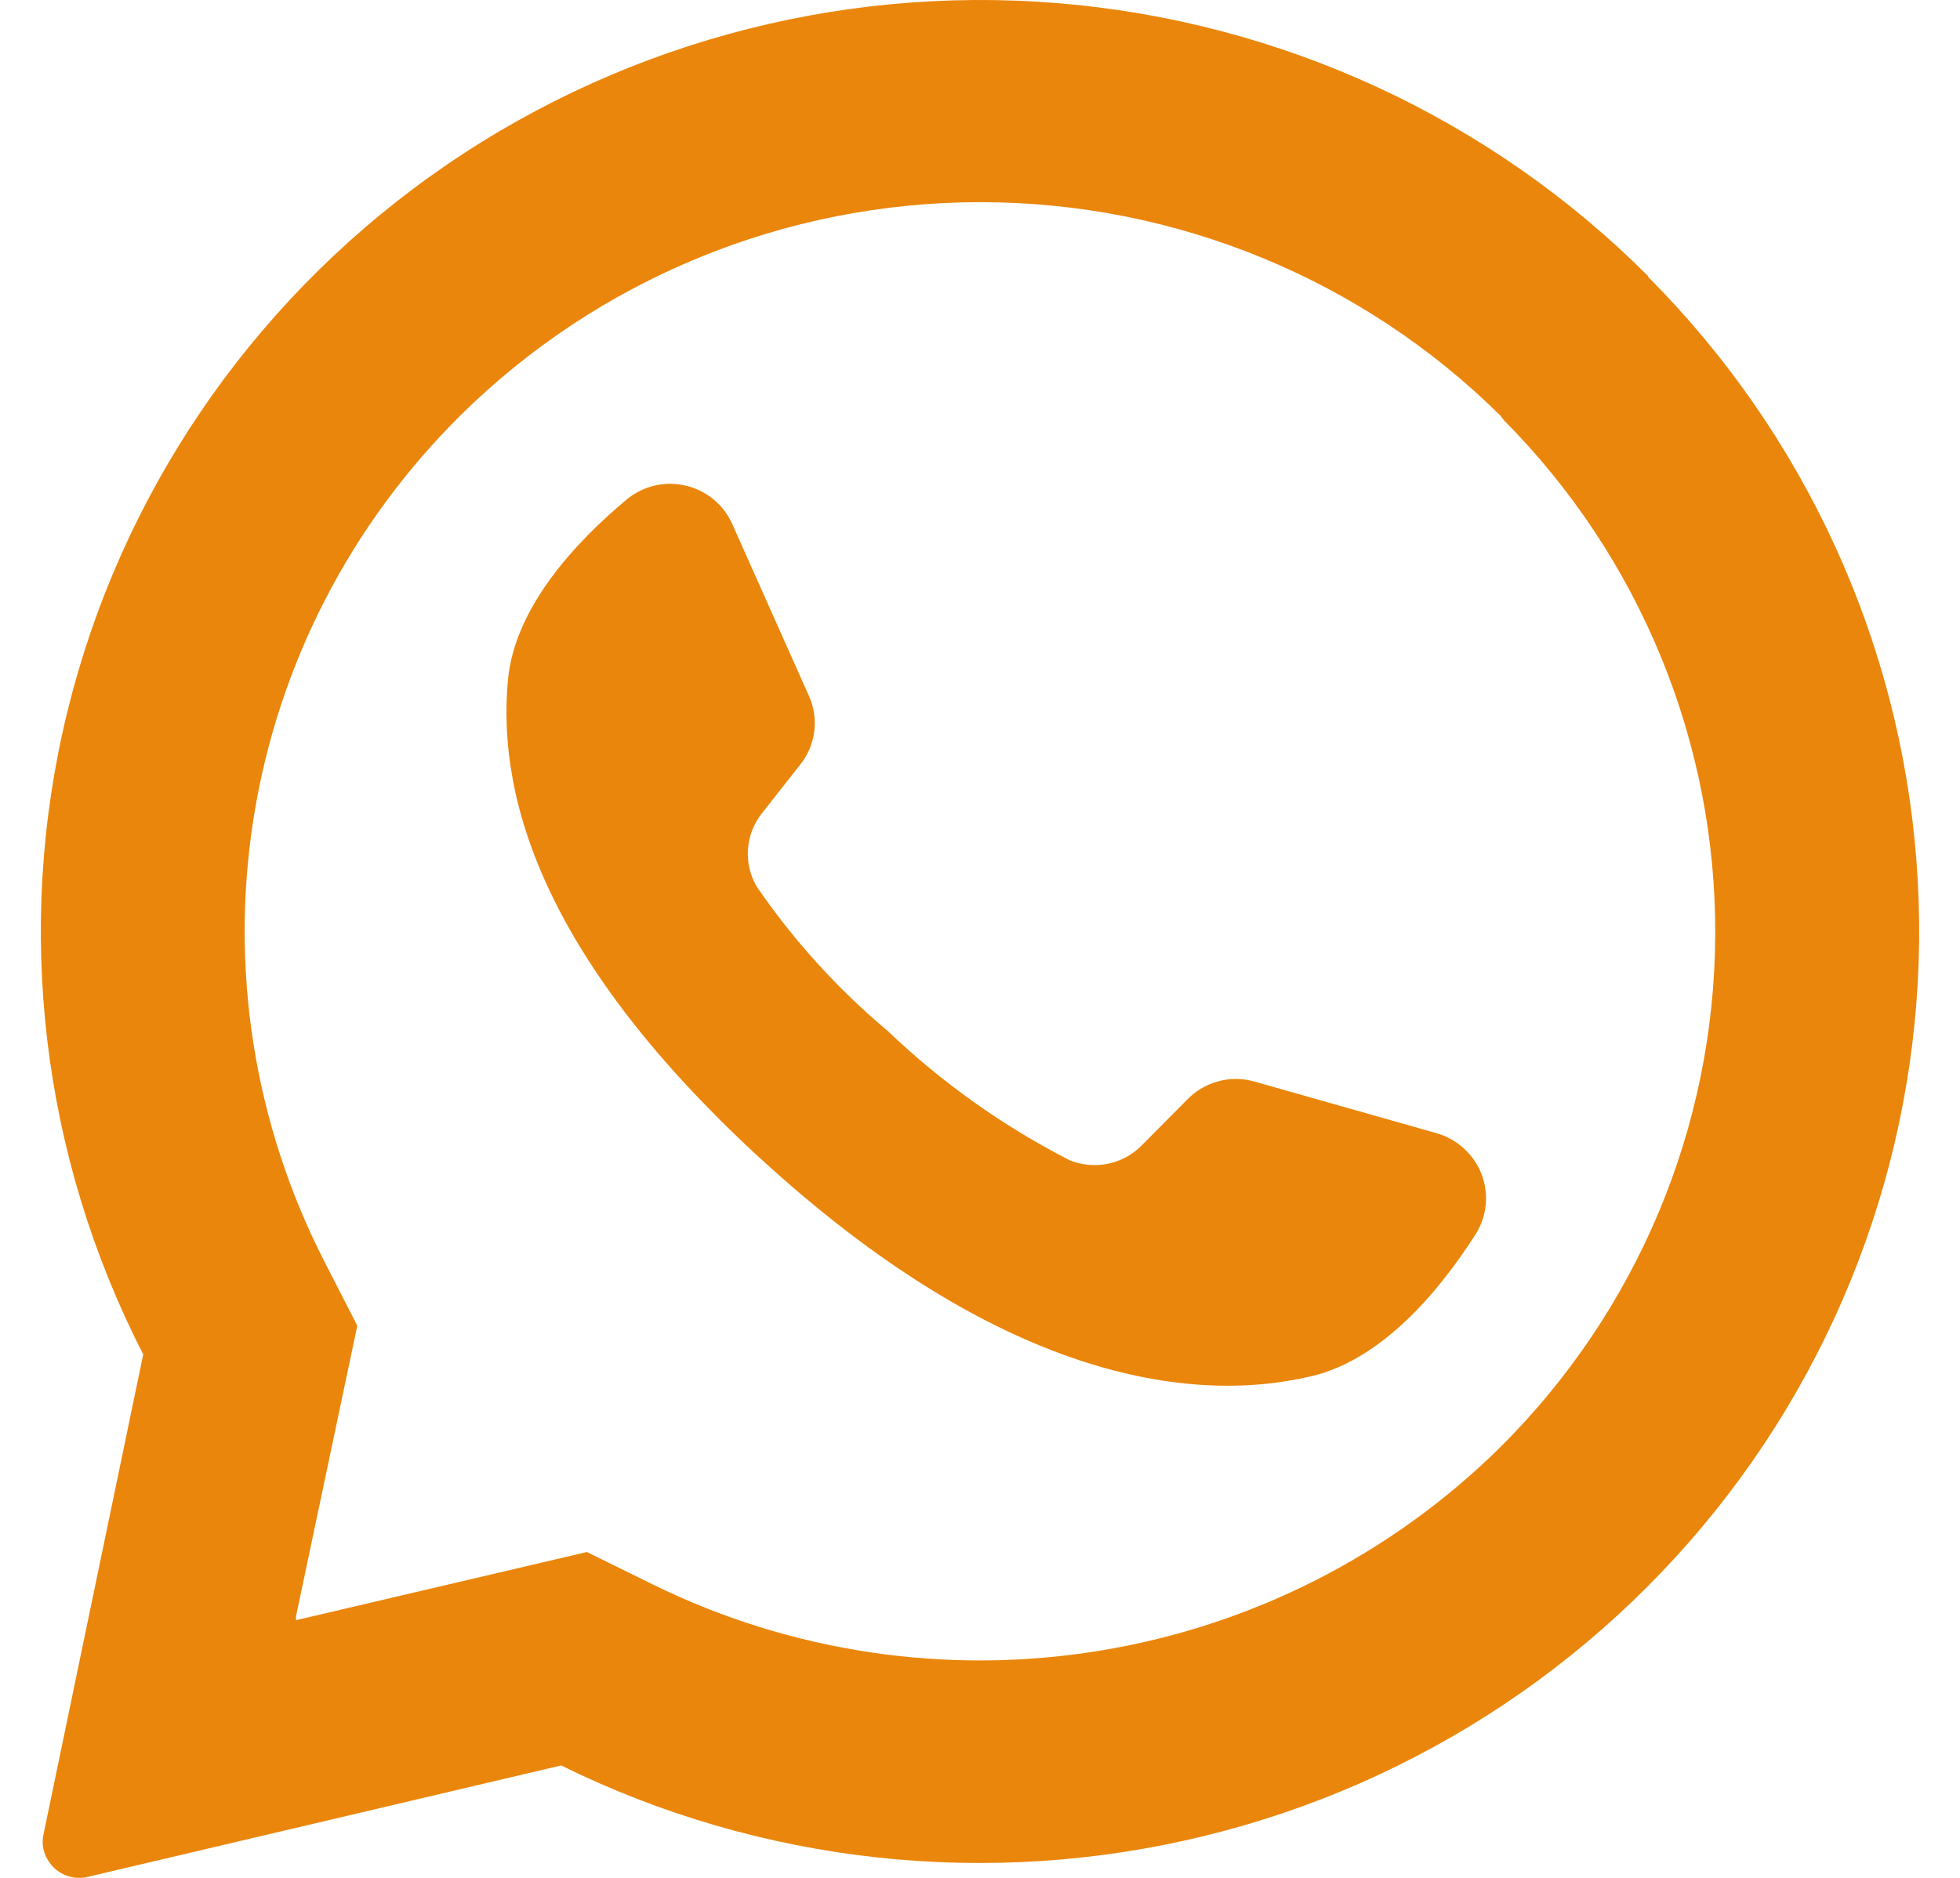
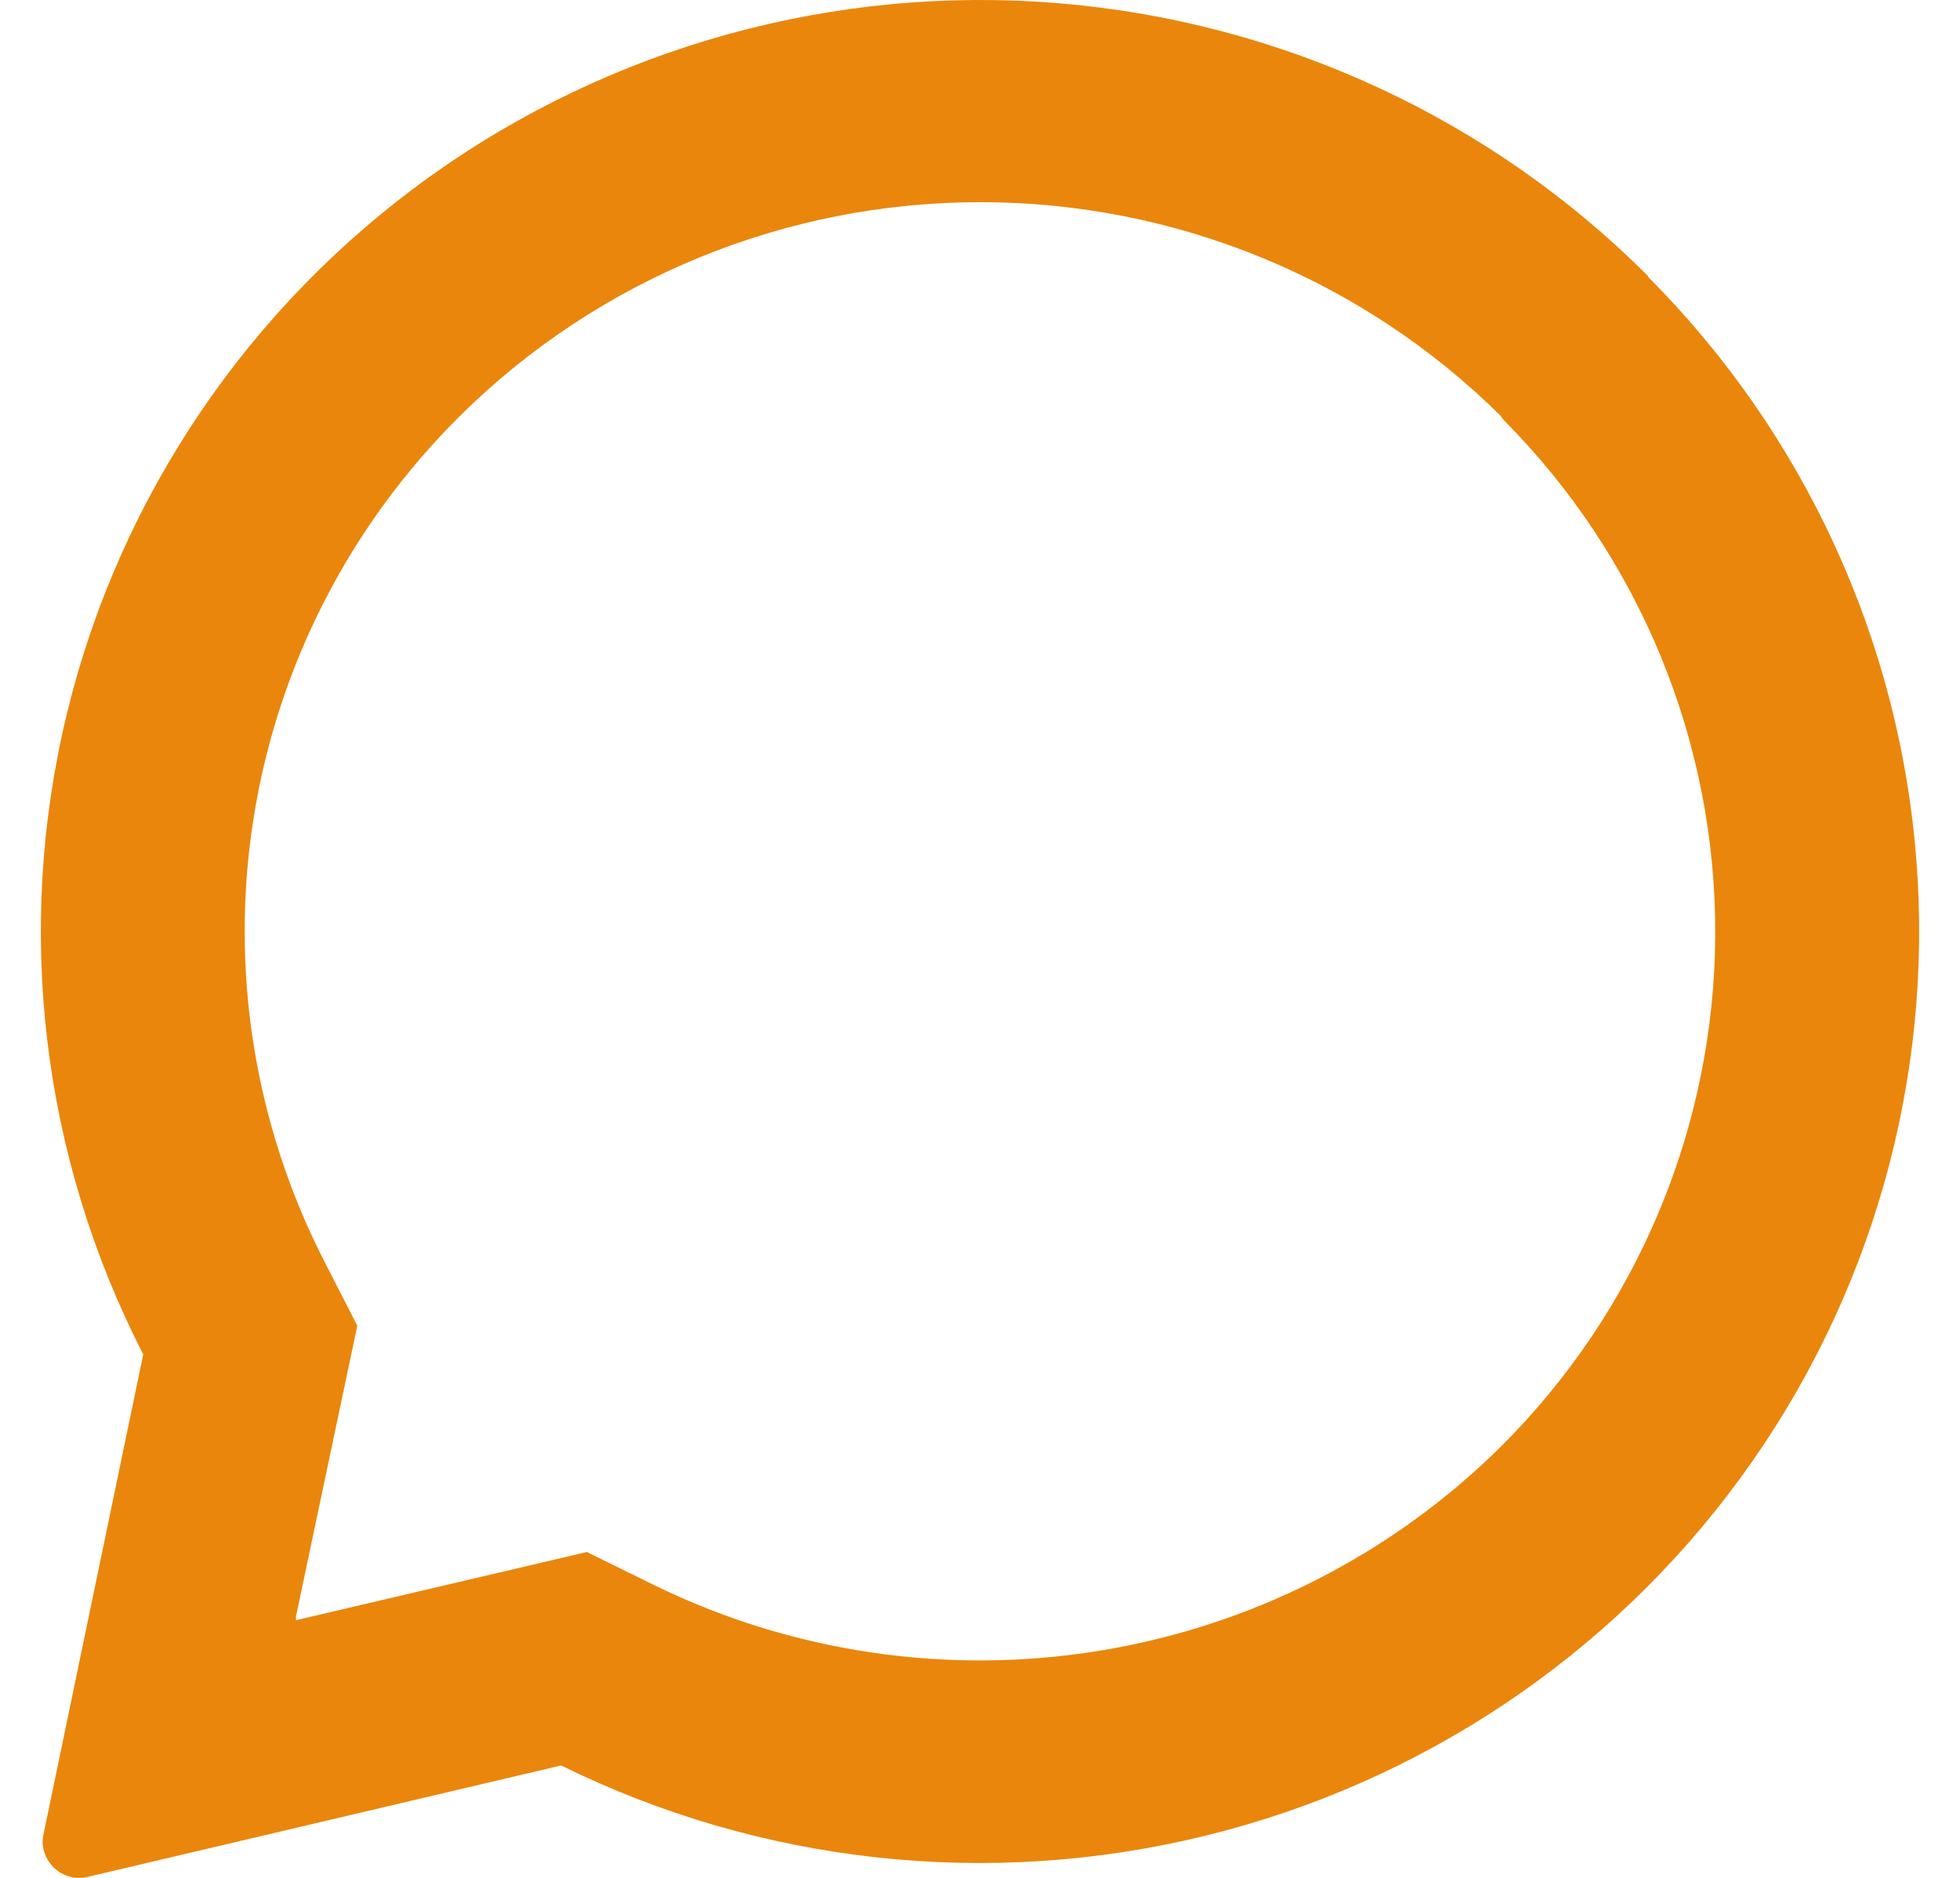
<svg xmlns="http://www.w3.org/2000/svg" width="24" height="23" viewBox="0 0 24 23" fill="none">
  <path d="M20.186 3.387C18.256 1.451 15.692 0.264 12.956 0.039C10.221 -0.186 7.494 0.566 5.269 2.159C3.044 3.753 1.467 6.083 0.822 8.729C0.177 11.375 0.508 14.162 1.754 16.588L0.533 22.465C0.52 22.523 0.519 22.584 0.531 22.643C0.543 22.702 0.568 22.758 0.603 22.807C0.653 22.881 0.725 22.938 0.809 22.97C0.893 23.003 0.985 23.009 1.073 22.988L6.871 21.623C9.31 22.827 12.101 23.133 14.746 22.487C17.391 21.841 19.719 20.285 21.316 18.096C22.913 15.908 23.675 13.228 23.466 10.534C23.258 7.841 22.092 5.308 20.177 3.387H20.186ZM18.373 17.723C17.038 19.044 15.319 19.917 13.458 20.219C11.597 20.522 9.687 20.238 7.997 19.408L7.186 19.009L3.624 19.844V19.799L4.375 16.237L3.978 15.462C3.114 13.781 2.809 11.872 3.107 10.009C3.404 8.146 4.29 6.424 5.635 5.091C7.325 3.417 9.616 2.476 12.004 2.476C14.393 2.476 16.683 3.417 18.373 5.091L18.413 5.145C20.081 6.824 21.012 9.089 21.003 11.446C20.994 13.803 20.047 16.061 18.367 17.729L18.373 17.723Z" fill="#EA860B" />
-   <path d="M18.059 15.132C17.622 15.813 16.93 16.645 16.066 16.854C14.54 17.217 12.218 16.854 9.31 14.188L9.273 14.155C6.743 11.812 6.072 9.86 6.221 8.314C6.31 7.433 7.048 6.64 7.671 6.12C7.77 6.037 7.887 5.978 8.013 5.948C8.139 5.918 8.27 5.918 8.396 5.948C8.522 5.977 8.639 6.035 8.739 6.118C8.838 6.2 8.916 6.304 8.968 6.422L9.905 8.523C9.966 8.658 9.989 8.807 9.971 8.954C9.953 9.101 9.896 9.241 9.804 9.358L9.328 9.963C9.229 10.089 9.17 10.241 9.159 10.4C9.147 10.559 9.184 10.717 9.264 10.856C9.716 11.517 10.257 12.113 10.872 12.629C11.534 13.261 12.284 13.794 13.1 14.212C13.249 14.271 13.412 14.286 13.569 14.253C13.726 14.22 13.87 14.142 13.982 14.027L14.528 13.477C14.632 13.366 14.765 13.286 14.912 13.245C15.059 13.204 15.214 13.205 15.361 13.247L17.589 13.879C17.715 13.915 17.831 13.979 17.927 14.068C18.024 14.156 18.098 14.266 18.144 14.388C18.189 14.509 18.206 14.64 18.191 14.77C18.176 14.899 18.131 15.023 18.059 15.132Z" fill="#EA860B" />
</svg>